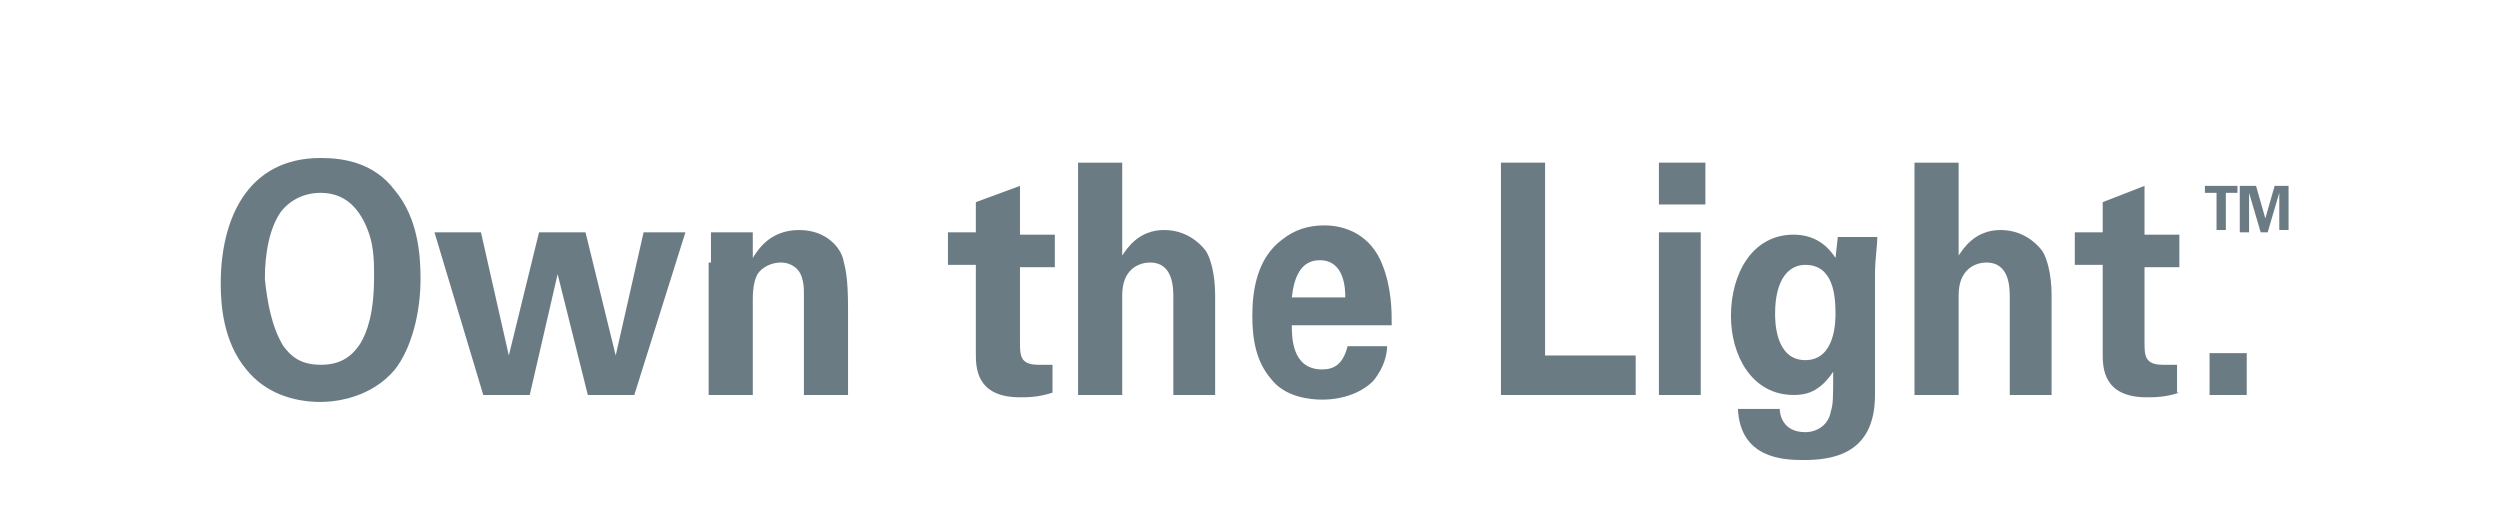
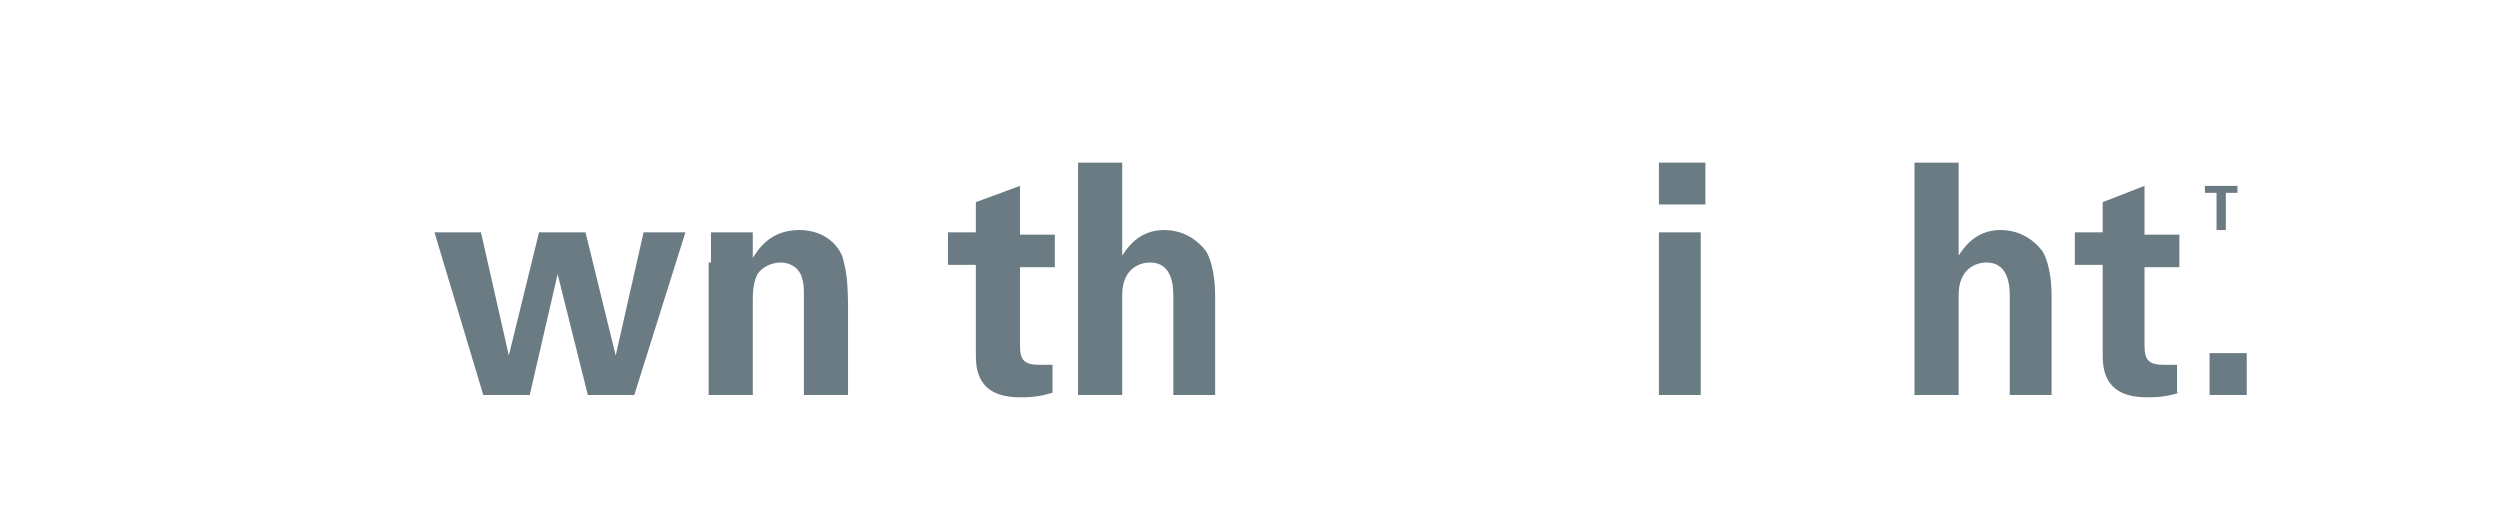
<svg xmlns="http://www.w3.org/2000/svg" version="1.1" id="Layer_1" x="0px" y="0px" viewBox="0 0 107.6 22.5" style="enable-background:new 0 0 107.6 22.5;" xml:space="preserve">
  <style type="text/css">
	.st0{fill:#6B7B84;}
</style>
  <g>
-     <path class="st0" d="M13.8,6.8c1,0,2.3,0.2,3.2,1.4c1,1.2,1.1,2.8,1.1,3.8c0,1.5-0.4,3-1.1,3.9c-1,1.2-2.5,1.4-3.2,1.4   c-1.2,0-2.4-0.4-3.2-1.4c-1-1.2-1.1-2.8-1.1-3.7C9.5,9.5,10.6,6.8,13.8,6.8z M12.2,14.9c0.3,0.4,0.7,0.8,1.6,0.8   c0.8,0,1.3-0.3,1.7-0.9c0.3-0.5,0.6-1.3,0.6-2.9c0-0.5,0-1.2-0.2-1.8c-0.4-1.2-1.1-1.8-2.1-1.8c-0.7,0-1.3,0.3-1.7,0.8   c-0.5,0.7-0.7,1.8-0.7,2.9C11.5,13,11.7,14.1,12.2,14.9z" />
    <path class="st0" d="M20.7,10l1.2,5.3l1.3-5.3h2l1.3,5.3l1.2-5.3h1.8l-2.2,7h-2l-1.3-5.2L22.8,17h-2l-2.1-7H20.7z" />
    <path class="st0" d="M30.6,11.3c0,0,0-0.8,0-1.3h1.8l0,1.1c0.2-0.3,0.7-1.2,2-1.2c1.2,0,1.8,0.8,1.9,1.3c0.1,0.4,0.2,0.8,0.2,2.1   V17h-1.9v-4.3c0-0.3,0-0.5-0.1-0.8c-0.1-0.3-0.4-0.6-0.9-0.6c-0.4,0-0.8,0.2-1,0.5c-0.1,0.2-0.2,0.5-0.2,1.1V17h-1.9V11.3z" />
    <path class="st0" d="M45.3,16.9c-0.6,0.2-1.1,0.2-1.4,0.2c-1.9,0-1.9-1.3-1.9-1.9v-3.8h-1.2v-1.4h1.2V8.7L43.9,8v2.1h1.5v1.4h-1.5   v3.2c0,0.6,0,1,0.8,1c0.3,0,0.4,0,0.6,0V16.9z" />
    <path class="st0" d="M46.5,7h1.8v4c0.2-0.3,0.7-1.1,1.8-1.1c0.9,0,1.5,0.5,1.8,0.9c0.2,0.3,0.4,1,0.4,1.9V17h-1.8v-4.2   c0-0.4,0-1.5-1-1.5c-0.5,0-1.2,0.3-1.2,1.4l0,4.3h-1.9V7z" />
-     <path class="st0" d="M55.6,14c0,0.5,0,1.9,1.3,1.9c0.5,0,0.9-0.2,1.1-1h1.7c0,0.3-0.1,0.9-0.6,1.5c-0.5,0.5-1.3,0.8-2.2,0.8   c-0.5,0-1.6-0.1-2.2-0.9c-0.6-0.7-0.8-1.6-0.8-2.7c0-1.1,0.2-2.5,1.3-3.3c0.5-0.4,1.1-0.6,1.8-0.6c0.9,0,2,0.4,2.5,1.7   c0.4,1,0.4,2,0.4,2.6H55.6z M57.9,12.8c0-0.3,0-1.6-1.1-1.6c-0.8,0-1.1,0.7-1.2,1.6H57.9z" />
-     <path class="st0" d="M64.5,7h2v8.3h3.9V17h-5.8V7z" />
-     <path class="st0" d="M71.4,7h2v1.8h-2V7z M71.4,10h1.8v7h-1.8V10z" />
-     <path class="st0" d="M80.8,10.1c0,0.6-0.1,1-0.1,1.7V17c0,2.6-1.9,2.8-3.1,2.8c-0.9,0-2.7-0.1-2.8-2.2h1.8c0,0.2,0.1,1,1.1,1   c0.5,0,1-0.3,1.1-0.9c0.1-0.3,0.1-0.6,0.1-1.7c-0.6,0.9-1.2,1-1.7,1c-1.8,0-2.7-1.7-2.7-3.4c0-1.8,0.9-3.5,2.7-3.5   c1.1,0,1.6,0.7,1.8,1l0.1-0.9H80.8z M77.7,15.5c1.3,0,1.3-1.7,1.3-2c0-0.8-0.1-2.1-1.3-2.1c-0.7,0-1.3,0.6-1.3,2.1   C76.4,13.8,76.4,15.5,77.7,15.5z" />
+     <path class="st0" d="M71.4,7h2v1.8h-2V7M71.4,10h1.8v7h-1.8V10z" />
    <path class="st0" d="M82.5,7h1.8v4c0.2-0.3,0.7-1.1,1.8-1.1c0.9,0,1.5,0.5,1.8,0.9c0.2,0.3,0.4,1,0.4,1.9V17h-1.8v-4.2   c0-0.4,0-1.5-1-1.5c-0.5,0-1.2,0.3-1.2,1.4l0,4.3h-1.9V7z" />
    <path class="st0" d="M93.8,16.9c-0.6,0.2-1.1,0.2-1.4,0.2c-1.9,0-1.9-1.3-1.9-1.9v-3.8h-1.2v-1.4h1.2V8.7L92.3,8v2.1h1.5v1.4h-1.5   v3.2c0,0.6,0,1,0.8,1c0.3,0,0.4,0,0.6,0V16.9z" />
    <path class="st0" d="M95.1,15.2h1.6V17h-1.6V15.2z" />
  </g>
  <g>
    <path class="st0" d="M95.4,8.3h-0.5V8h1.4v0.3h-0.5v1.6h-0.4V8.3z" />
-     <path class="st0" d="M96.5,8h0.6l0.4,1.4L97.9,8h0.6v1.9h-0.4V8.3l-0.5,1.7h-0.3l-0.5-1.7v1.7h-0.4V8z" />
  </g>
</svg>